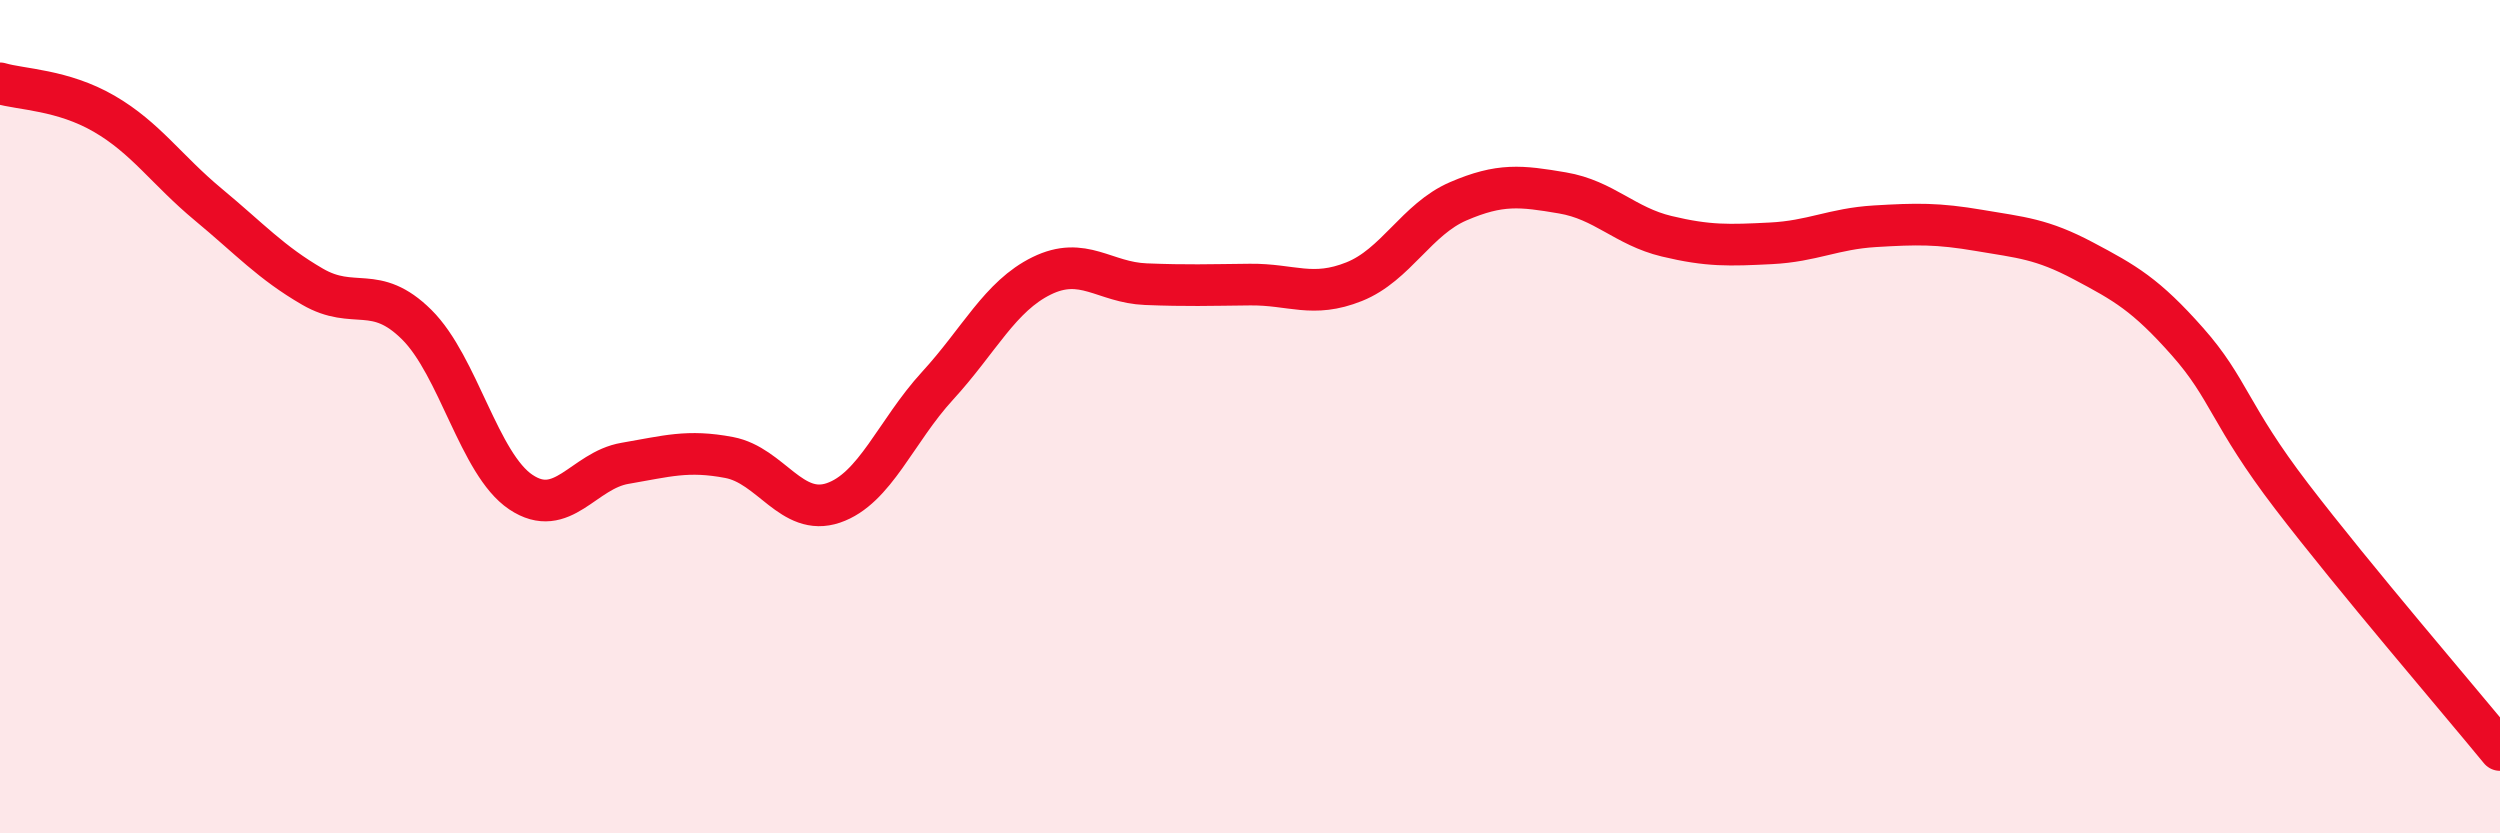
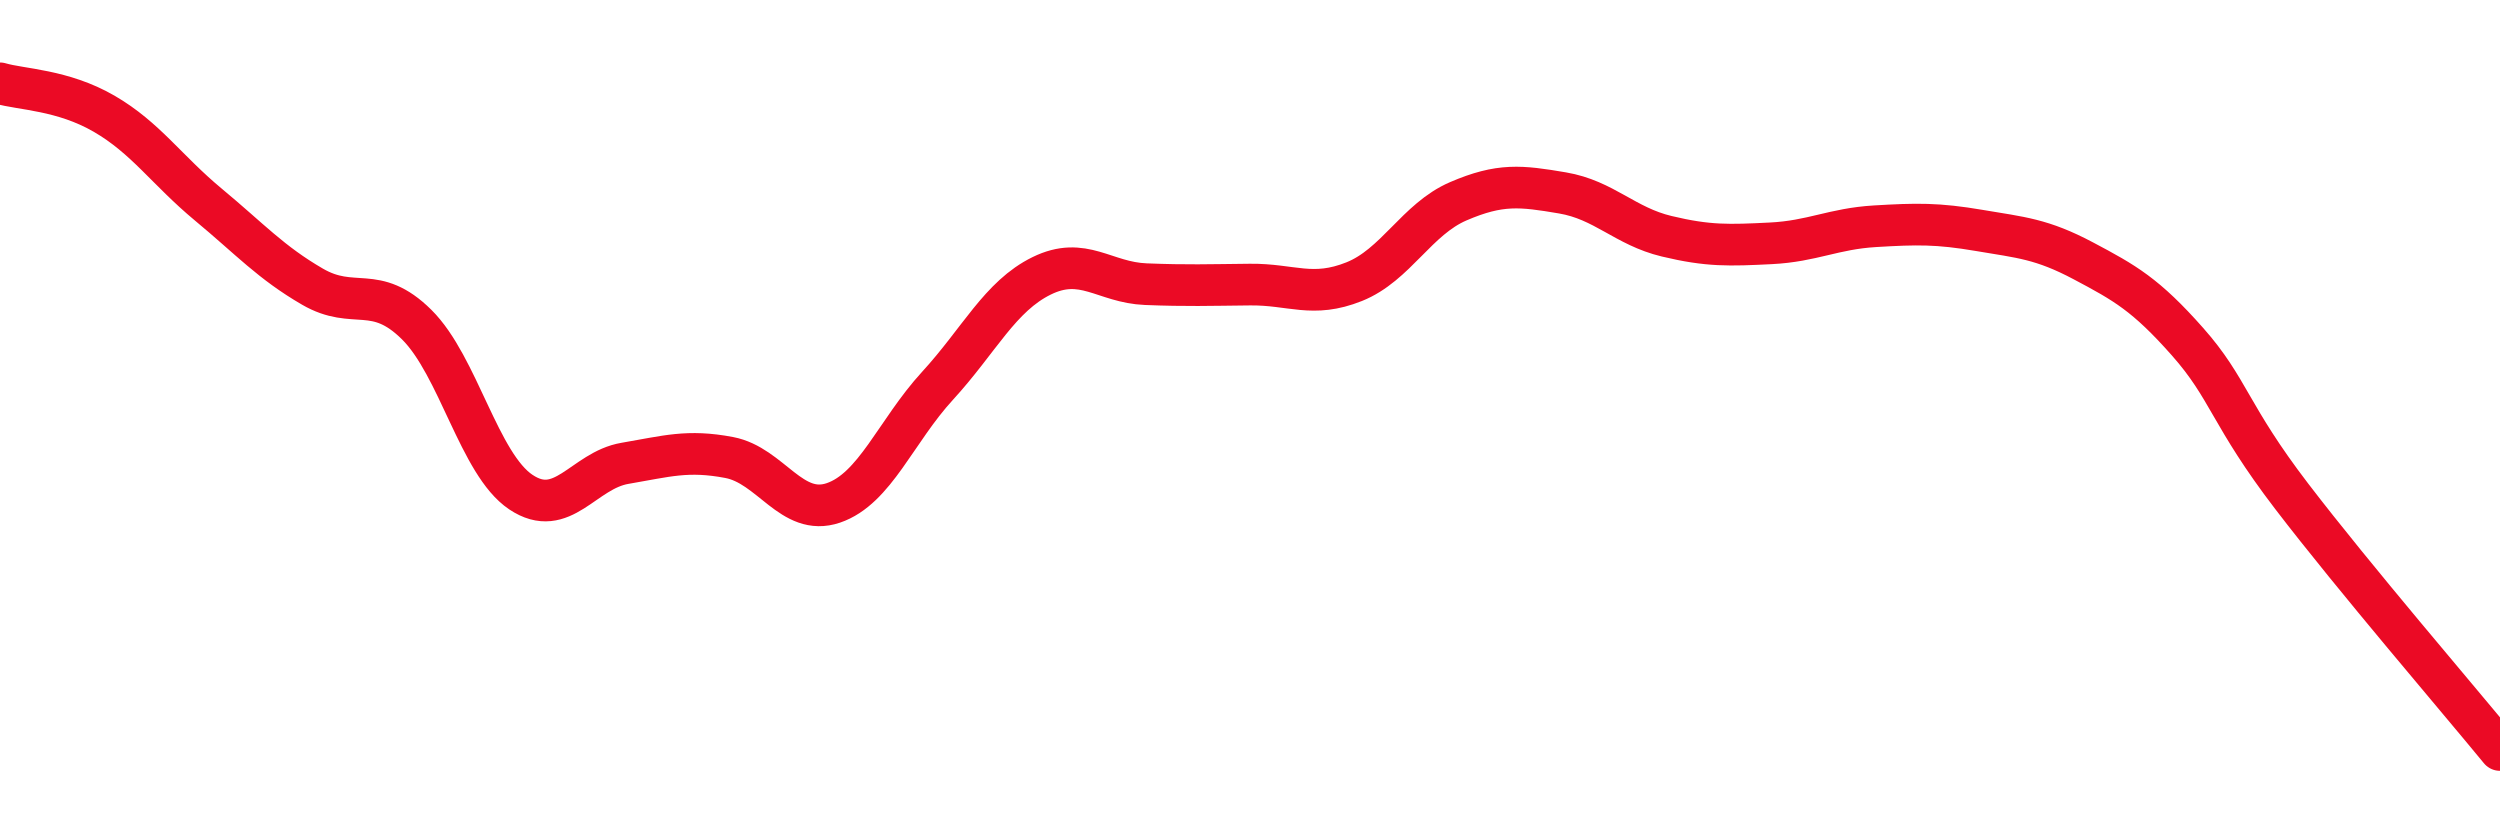
<svg xmlns="http://www.w3.org/2000/svg" width="60" height="20" viewBox="0 0 60 20">
-   <path d="M 0,2 C 0.5,2.15 1.5,2.15 2.5,2.73 C 3.5,3.31 4,4.08 5,4.91 C 6,5.74 6.5,6.3 7.5,6.88 C 8.5,7.46 9,6.8 10,7.79 C 11,8.78 11.5,11.14 12.5,11.81 C 13.5,12.48 14,11.29 15,11.12 C 16,10.95 16.5,10.79 17.5,10.98 C 18.5,11.17 19,12.41 20,12.07 C 21,11.73 21.5,10.35 22.5,9.26 C 23.5,8.17 24,7.11 25,6.62 C 26,6.13 26.5,6.78 27.5,6.82 C 28.5,6.86 29,6.84 30,6.83 C 31,6.82 31.5,7.16 32.5,6.76 C 33.5,6.36 34,5.26 35,4.83 C 36,4.4 36.5,4.46 37.5,4.63 C 38.5,4.8 39,5.43 40,5.67 C 41,5.91 41.5,5.89 42.5,5.84 C 43.5,5.79 44,5.49 45,5.43 C 46,5.37 46.5,5.36 47.5,5.53 C 48.5,5.7 49,5.73 50,6.26 C 51,6.79 51.5,7.07 52.5,8.2 C 53.5,9.33 53.5,9.95 55,11.91 C 56.5,13.87 59,16.78 60,18L60 20L0 20Z" fill="#EB0A25" opacity="0.1" stroke-linecap="round" stroke-linejoin="round" />
  <path d="M 0,2 C 0.5,2.15 1.5,2.15 2.5,2.73 C 3.5,3.31 4,4.08 5,4.91 C 6,5.74 6.5,6.3 7.5,6.88 C 8.5,7.46 9,6.8 10,7.79 C 11,8.78 11.5,11.14 12.5,11.81 C 13.5,12.48 14,11.29 15,11.12 C 16,10.95 16.5,10.79 17.5,10.98 C 18.5,11.17 19,12.41 20,12.07 C 21,11.73 21.5,10.35 22.5,9.26 C 23.5,8.17 24,7.11 25,6.62 C 26,6.13 26.5,6.78 27.5,6.82 C 28.5,6.86 29,6.84 30,6.83 C 31,6.82 31.5,7.16 32.5,6.76 C 33.5,6.36 34,5.26 35,4.83 C 36,4.4 36.5,4.46 37.5,4.63 C 38.5,4.8 39,5.43 40,5.67 C 41,5.91 41.5,5.89 42.5,5.84 C 43.5,5.79 44,5.49 45,5.43 C 46,5.37 46.5,5.36 47.5,5.53 C 48.5,5.7 49,5.73 50,6.26 C 51,6.79 51.5,7.07 52.5,8.2 C 53.5,9.33 53.5,9.95 55,11.91 C 56.5,13.87 59,16.78 60,18" stroke="#EB0A25" stroke-width="1" fill="none" stroke-linecap="round" stroke-linejoin="round" />
</svg>